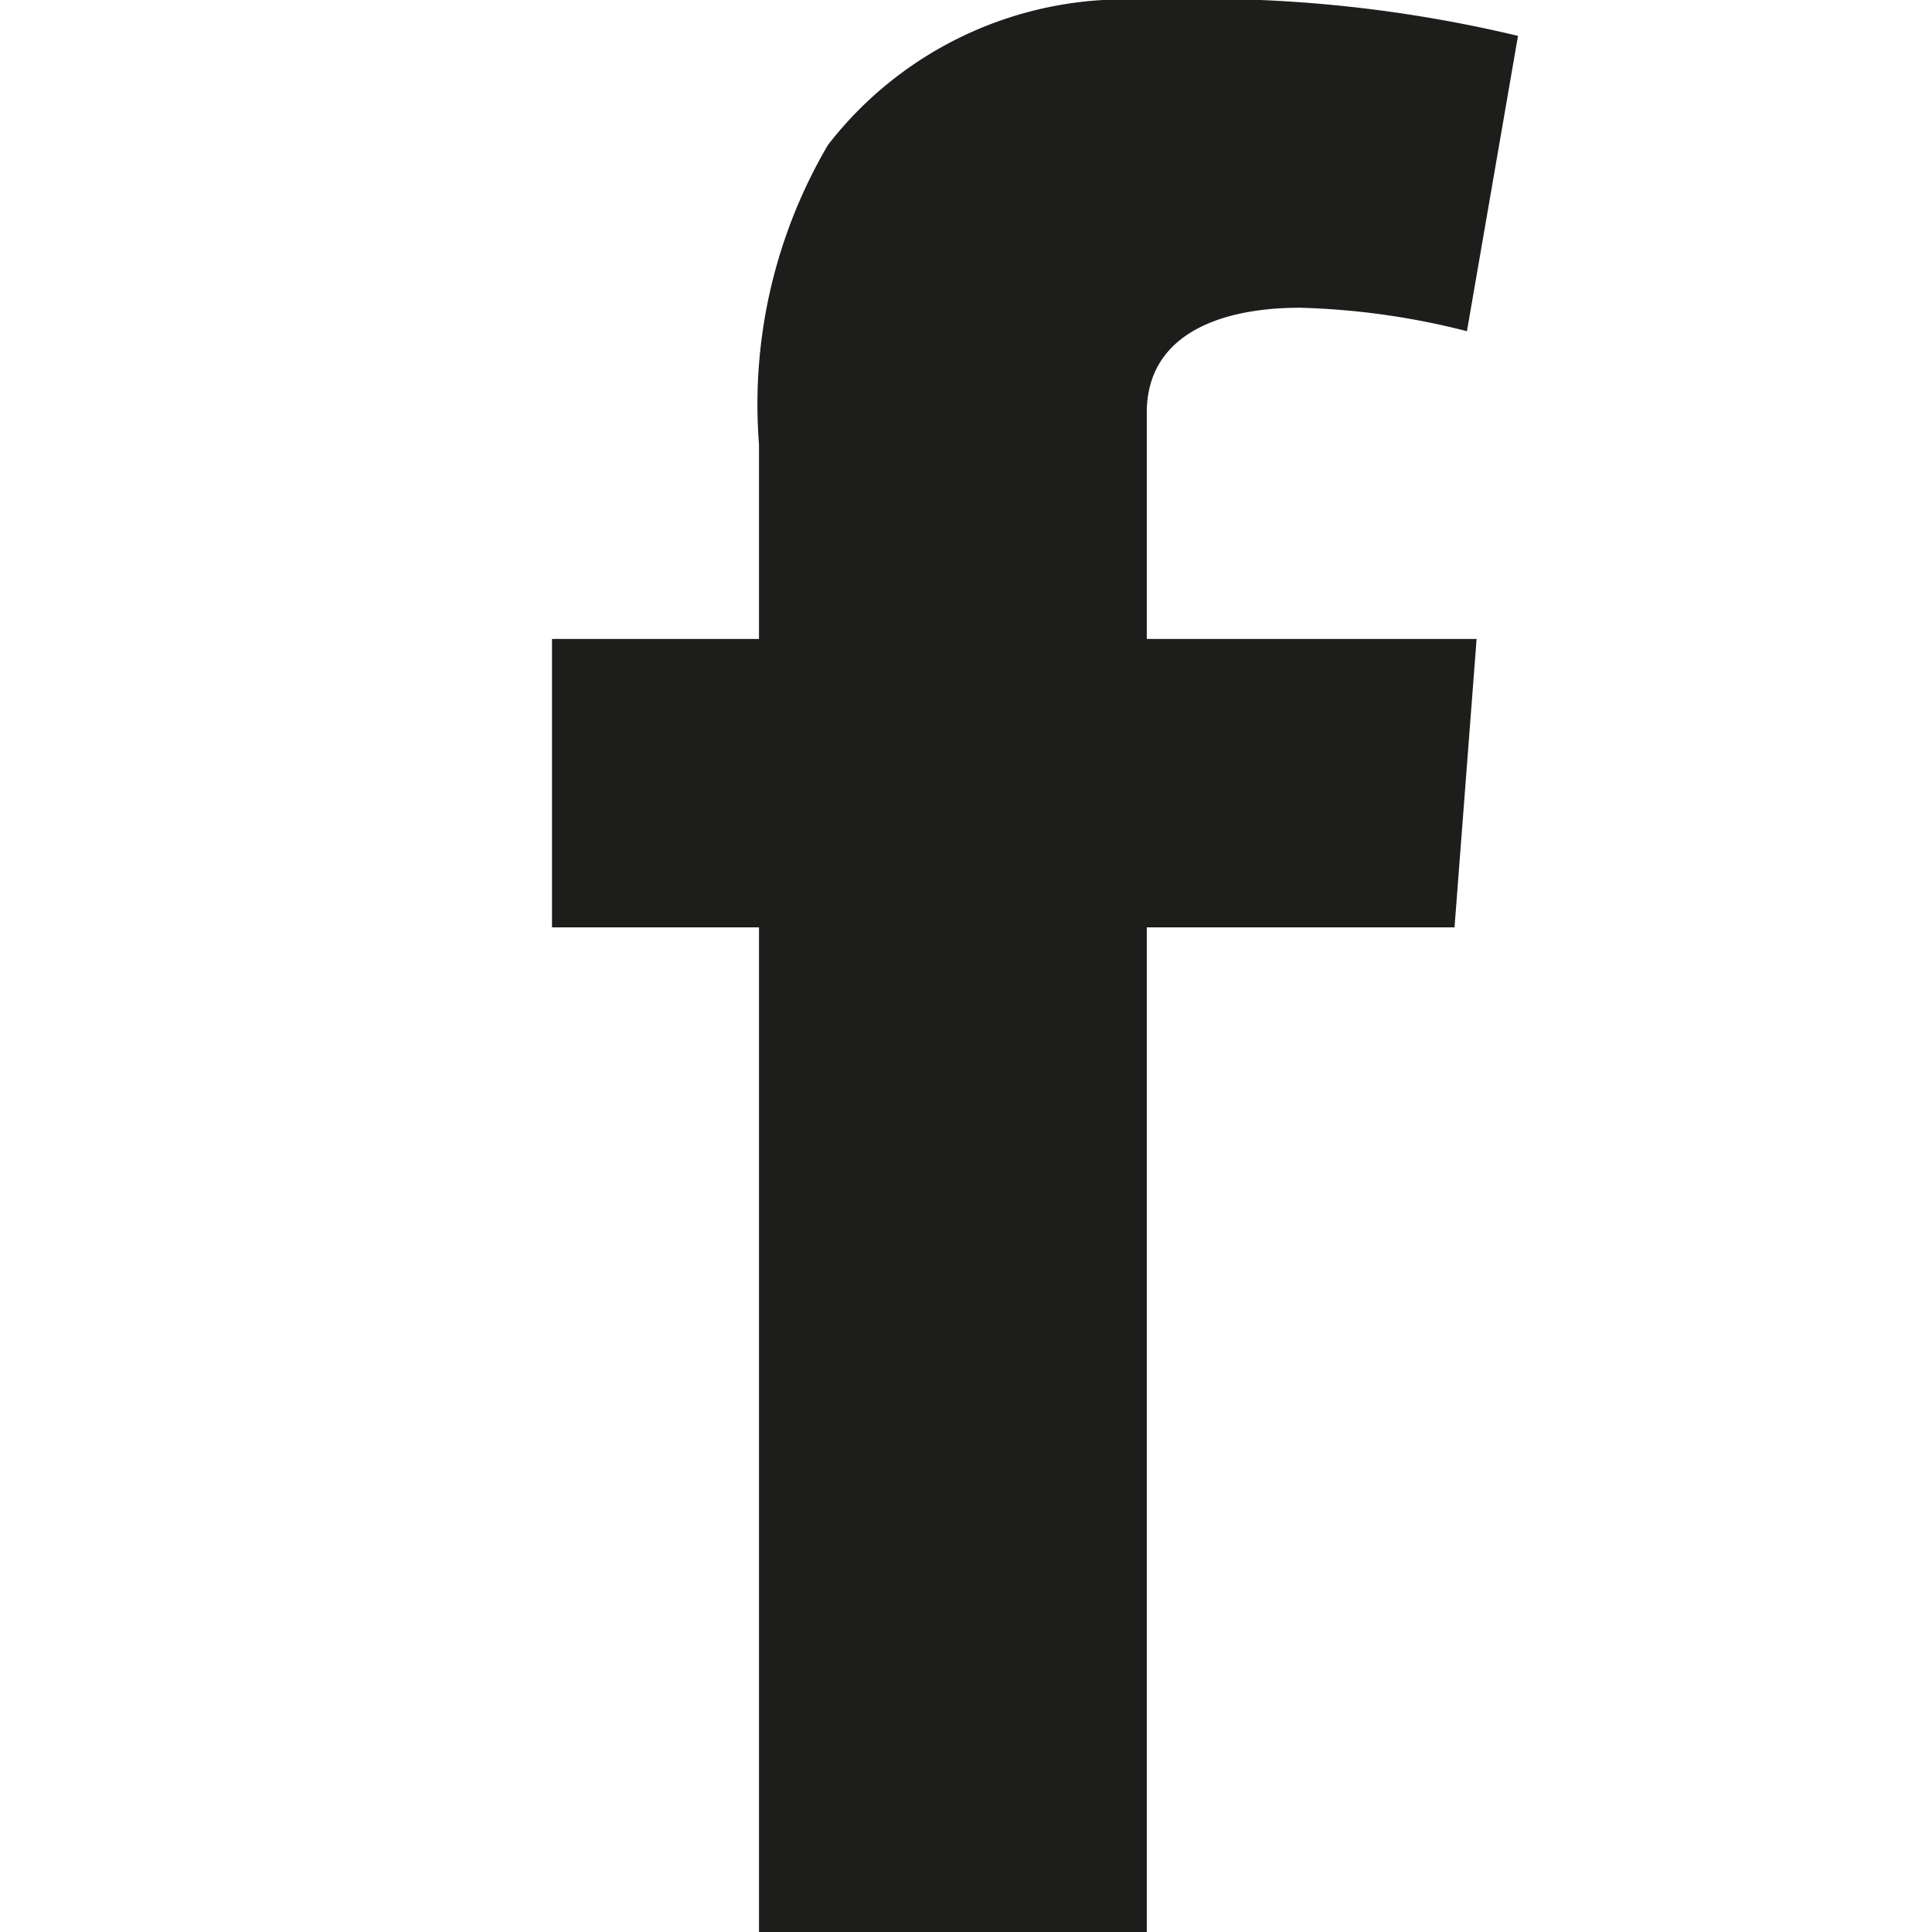
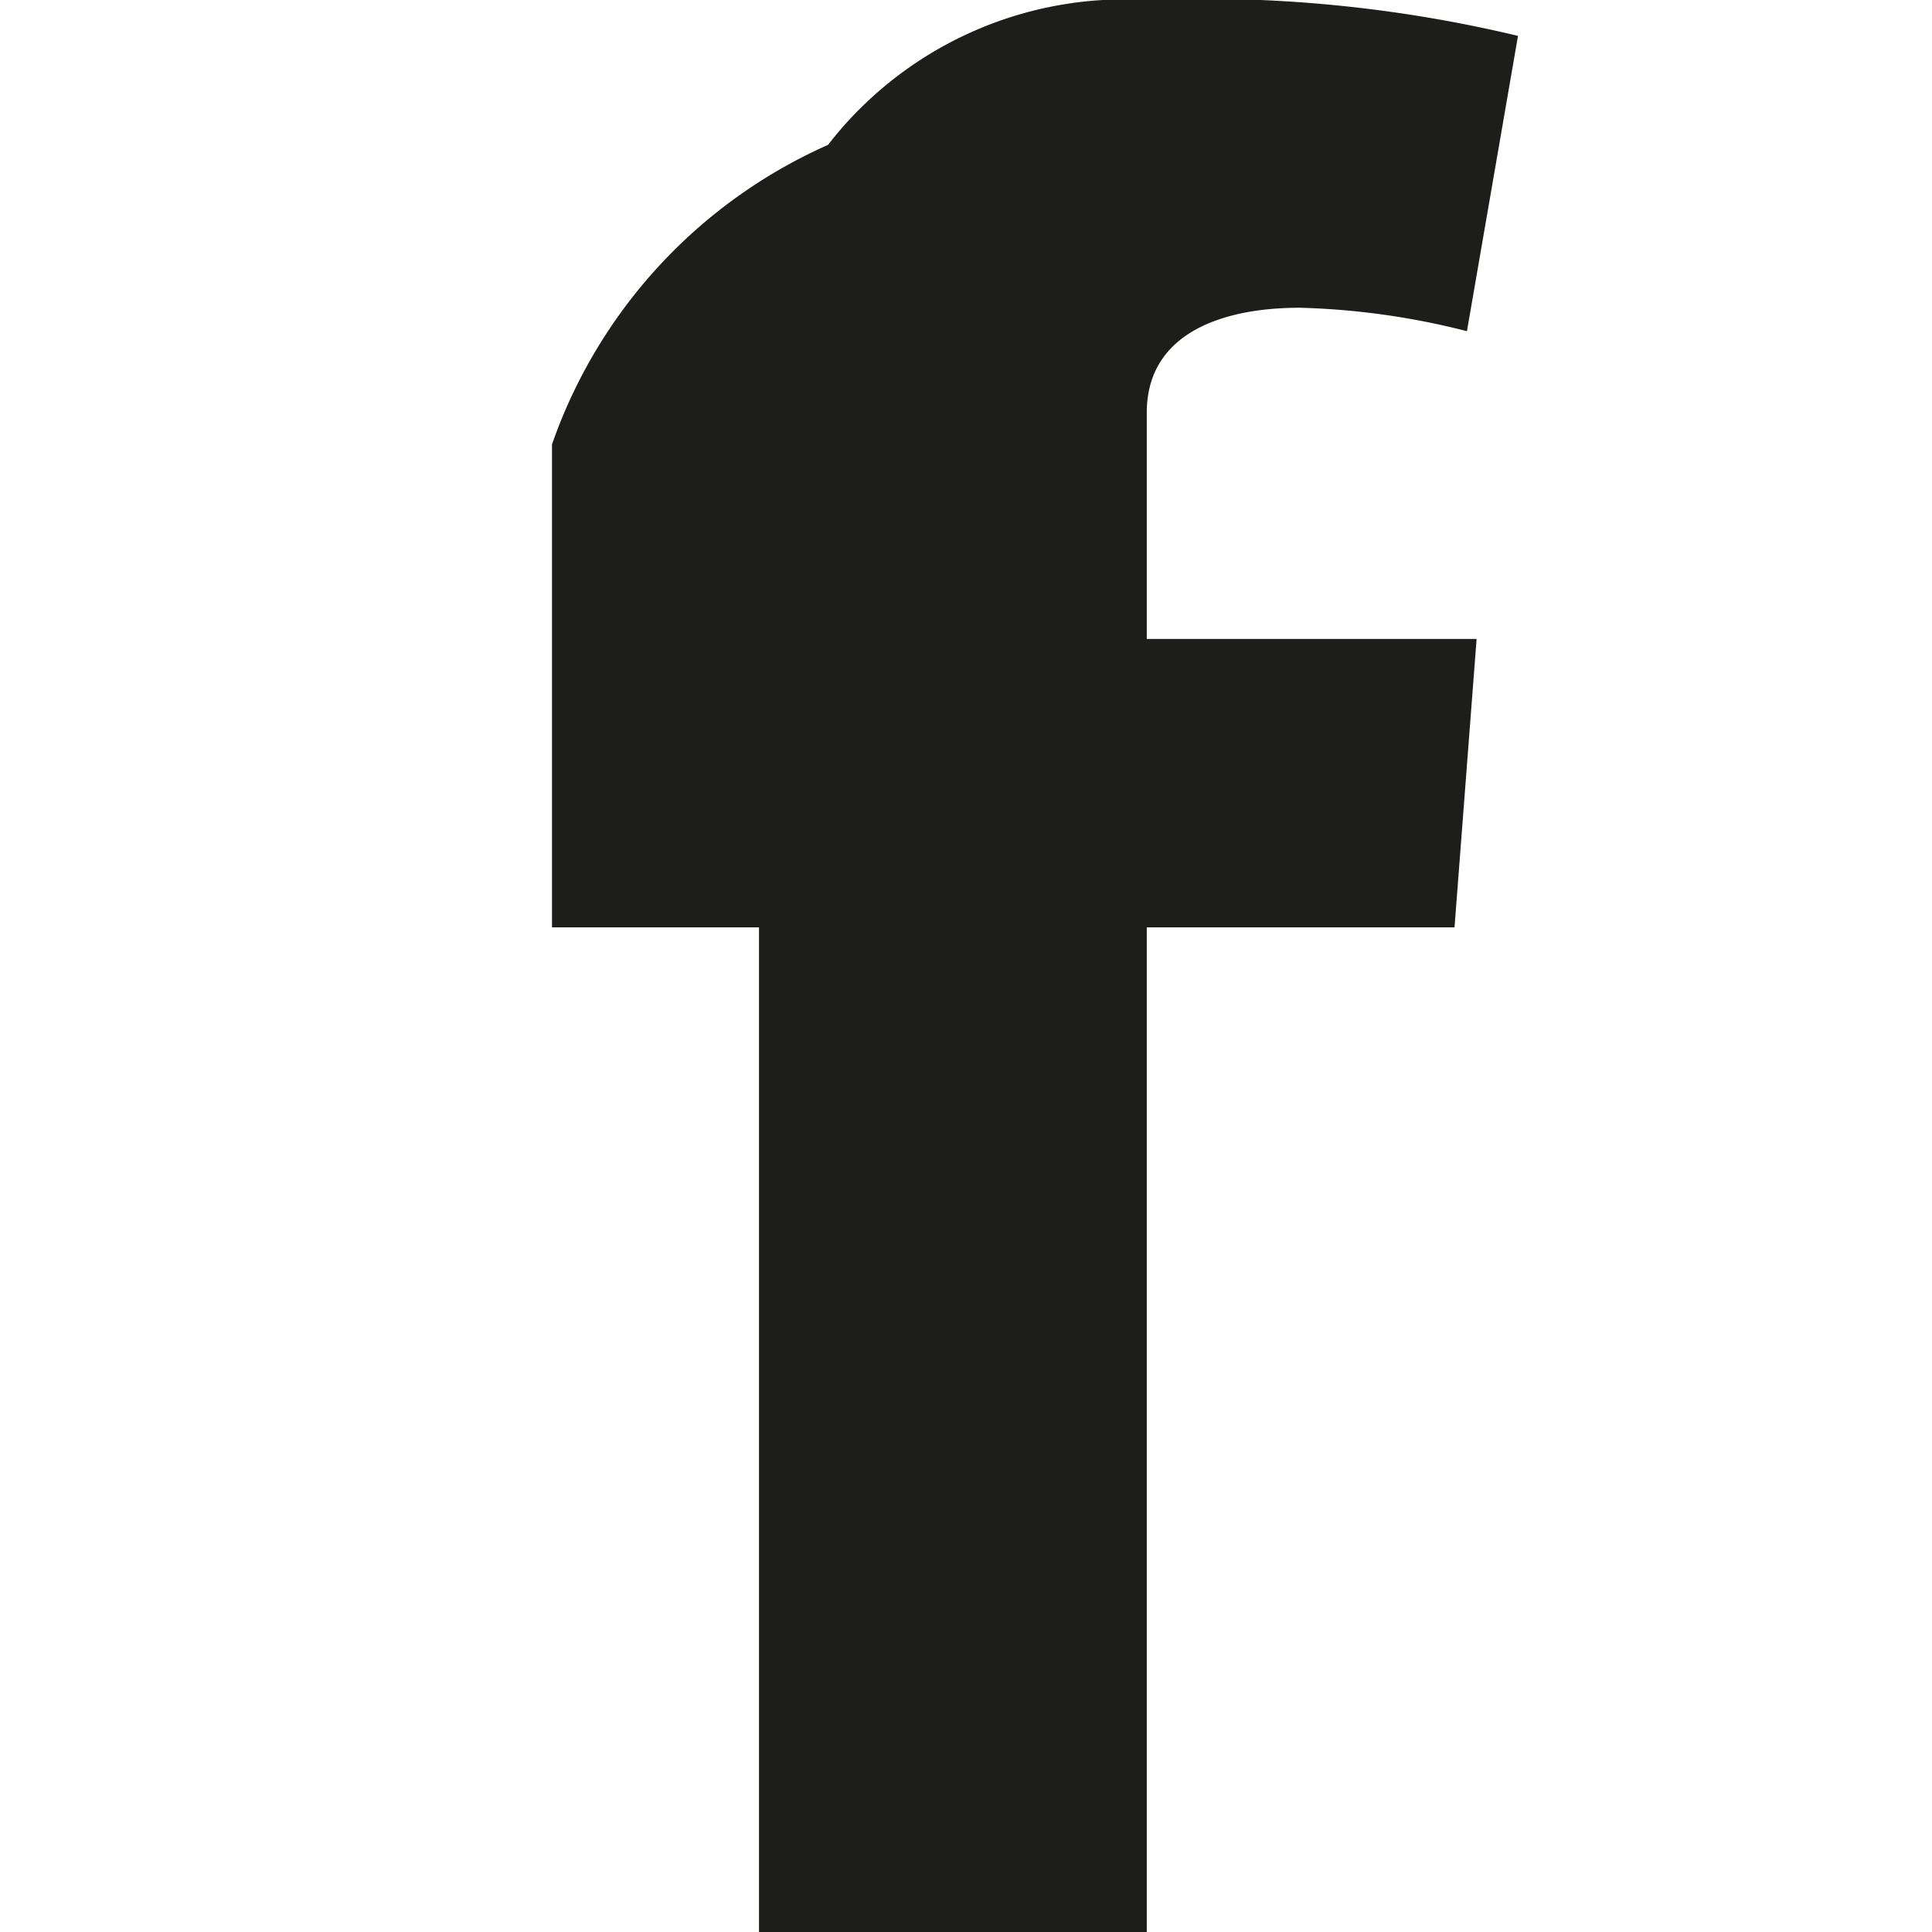
<svg xmlns="http://www.w3.org/2000/svg" id="Livello_1" data-name="Livello 1" viewBox="0 0 14 14">
  <defs>
    <style>
      .cls-1 {
        fill: #1d1d1b;
      }
    </style>
  </defs>
-   <path class="cls-1" d="M4,4.63H5.5V3.22A3.71,3.71,0,0,1,6,1.05,2.72,2.72,0,0,1,8.31,0,9.8,9.8,0,0,1,11,.26L10.63,2.4a5.42,5.42,0,0,0-1.21-.17c-.59,0-1.11.2-1.11.76V4.63H10.7l-.16,2.09H8.31V14H5.5V6.72H4Z" />
+   <path class="cls-1" d="M4,4.63V3.22A3.71,3.71,0,0,1,6,1.05,2.72,2.72,0,0,1,8.31,0,9.8,9.8,0,0,1,11,.26L10.63,2.4a5.42,5.42,0,0,0-1.21-.17c-.59,0-1.11.2-1.11.76V4.63H10.7l-.16,2.09H8.31V14H5.5V6.72H4Z" />
</svg>